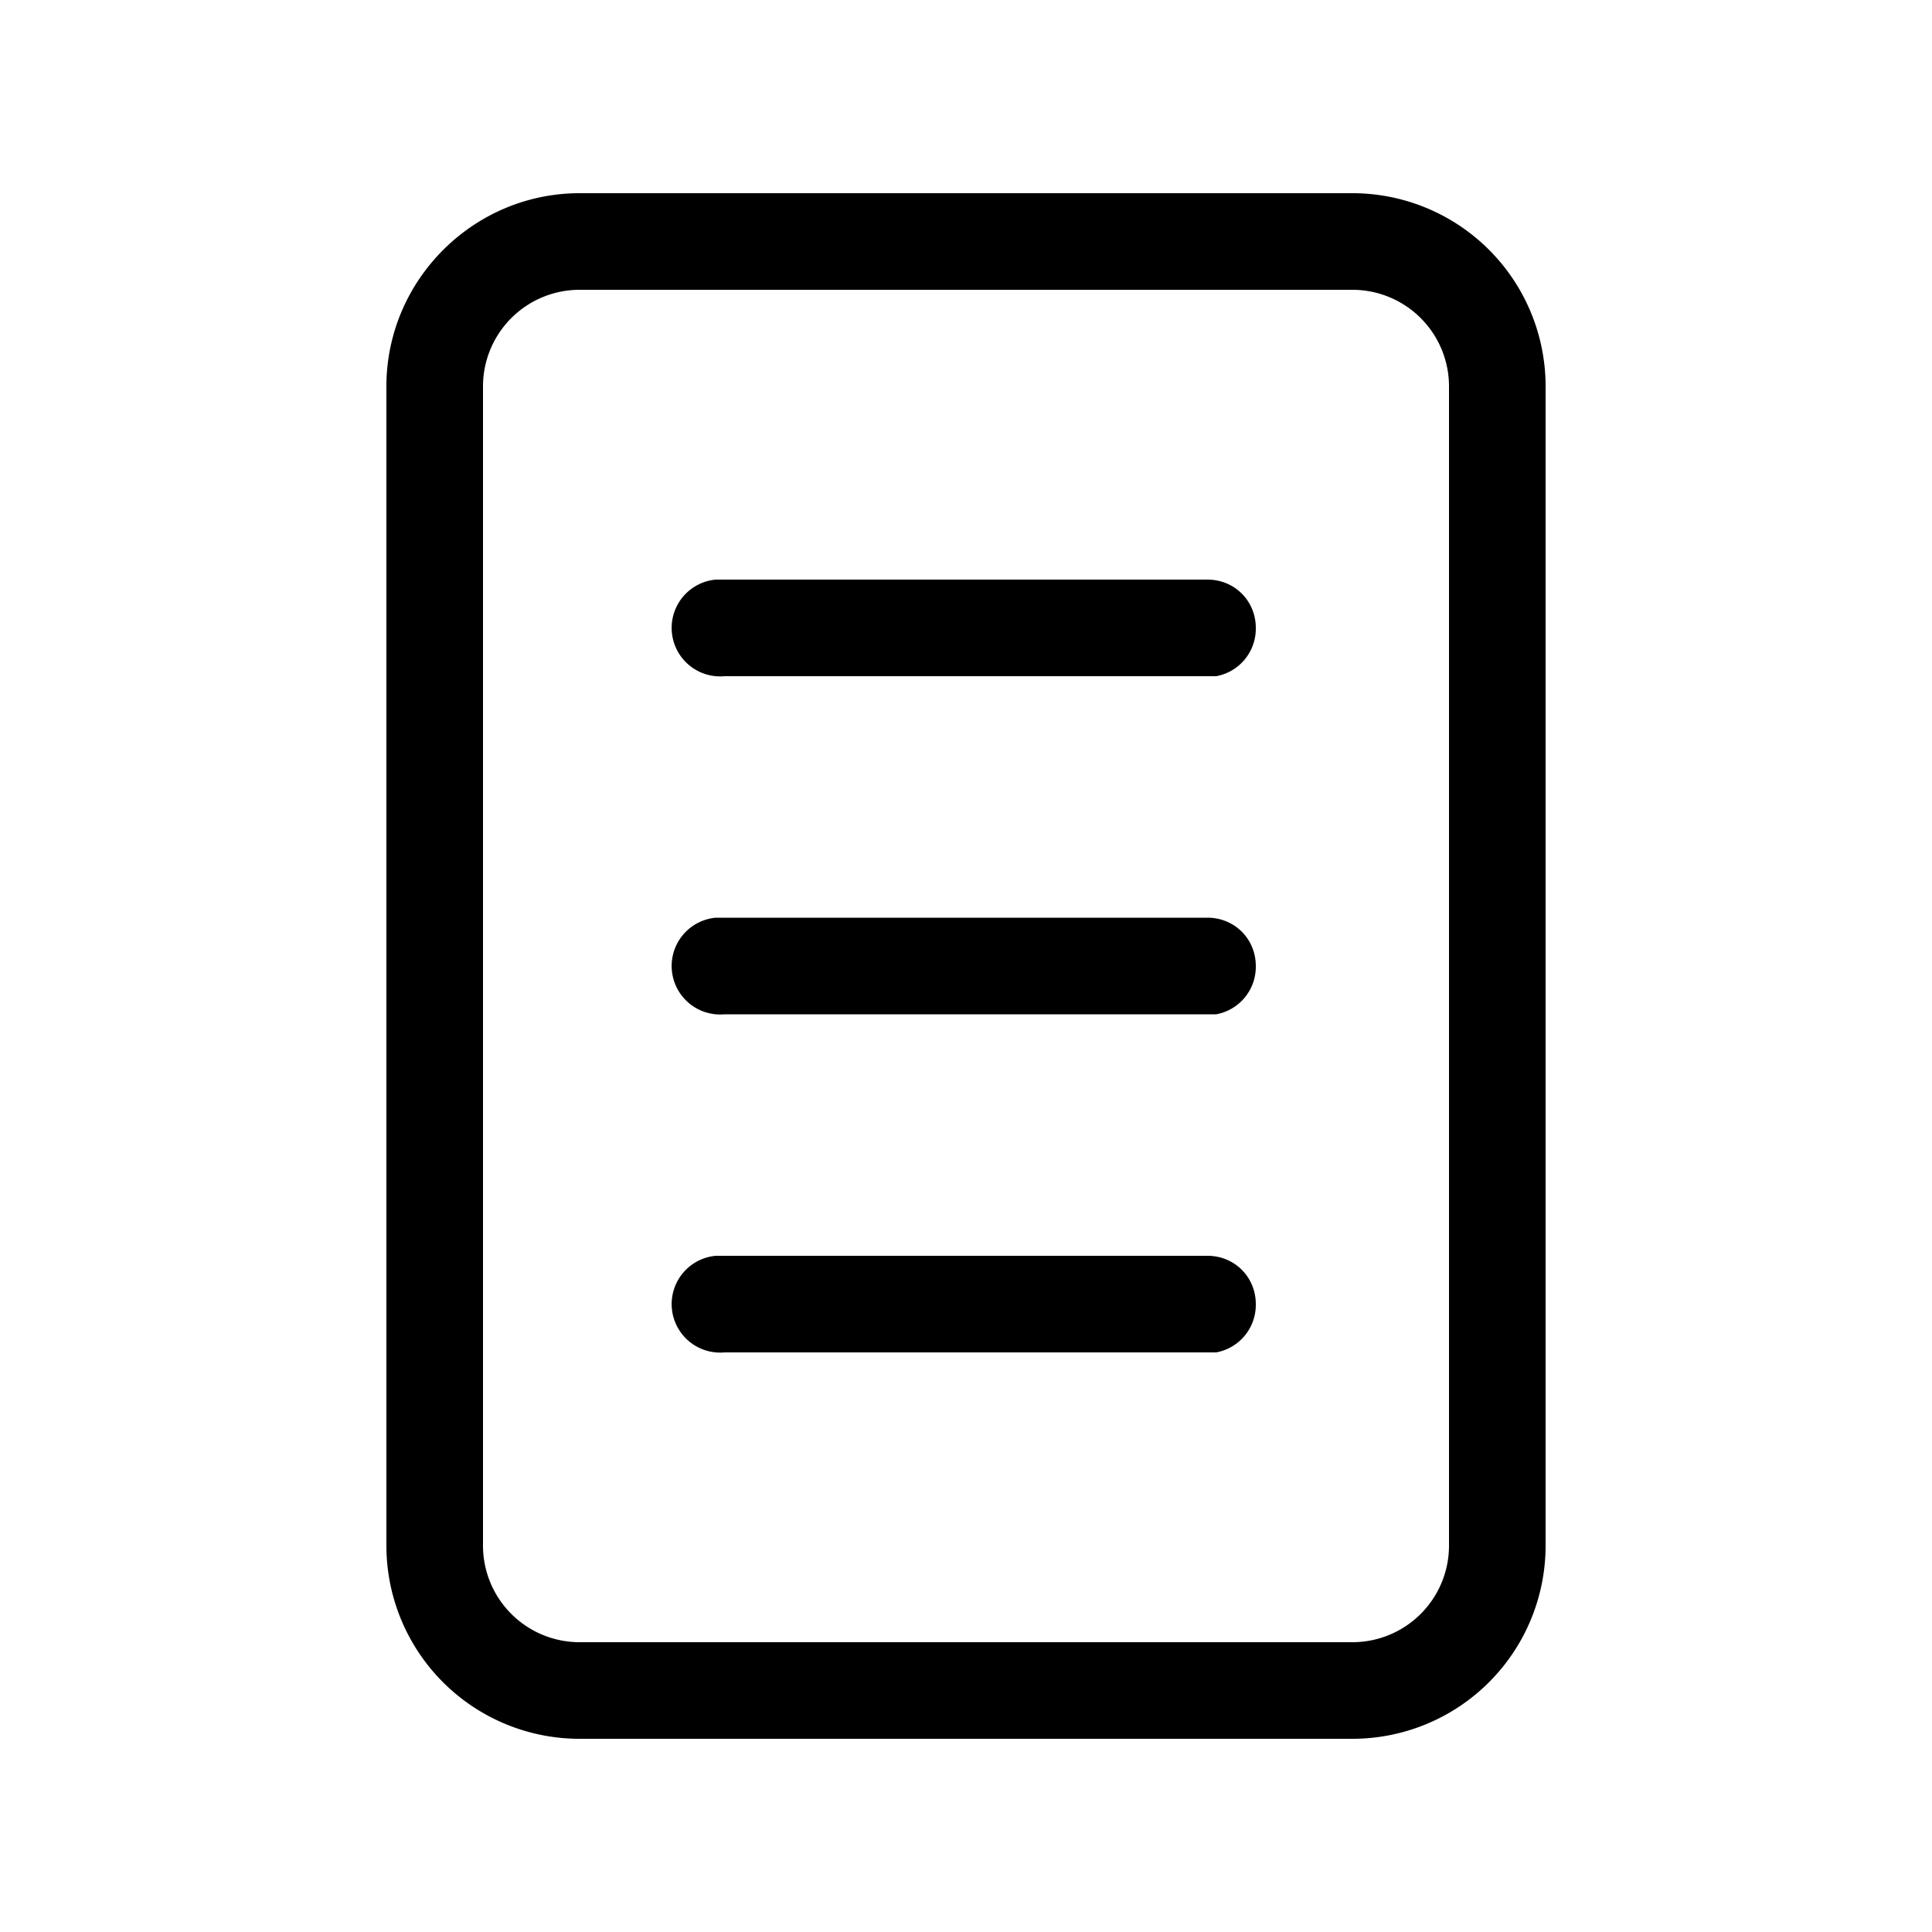
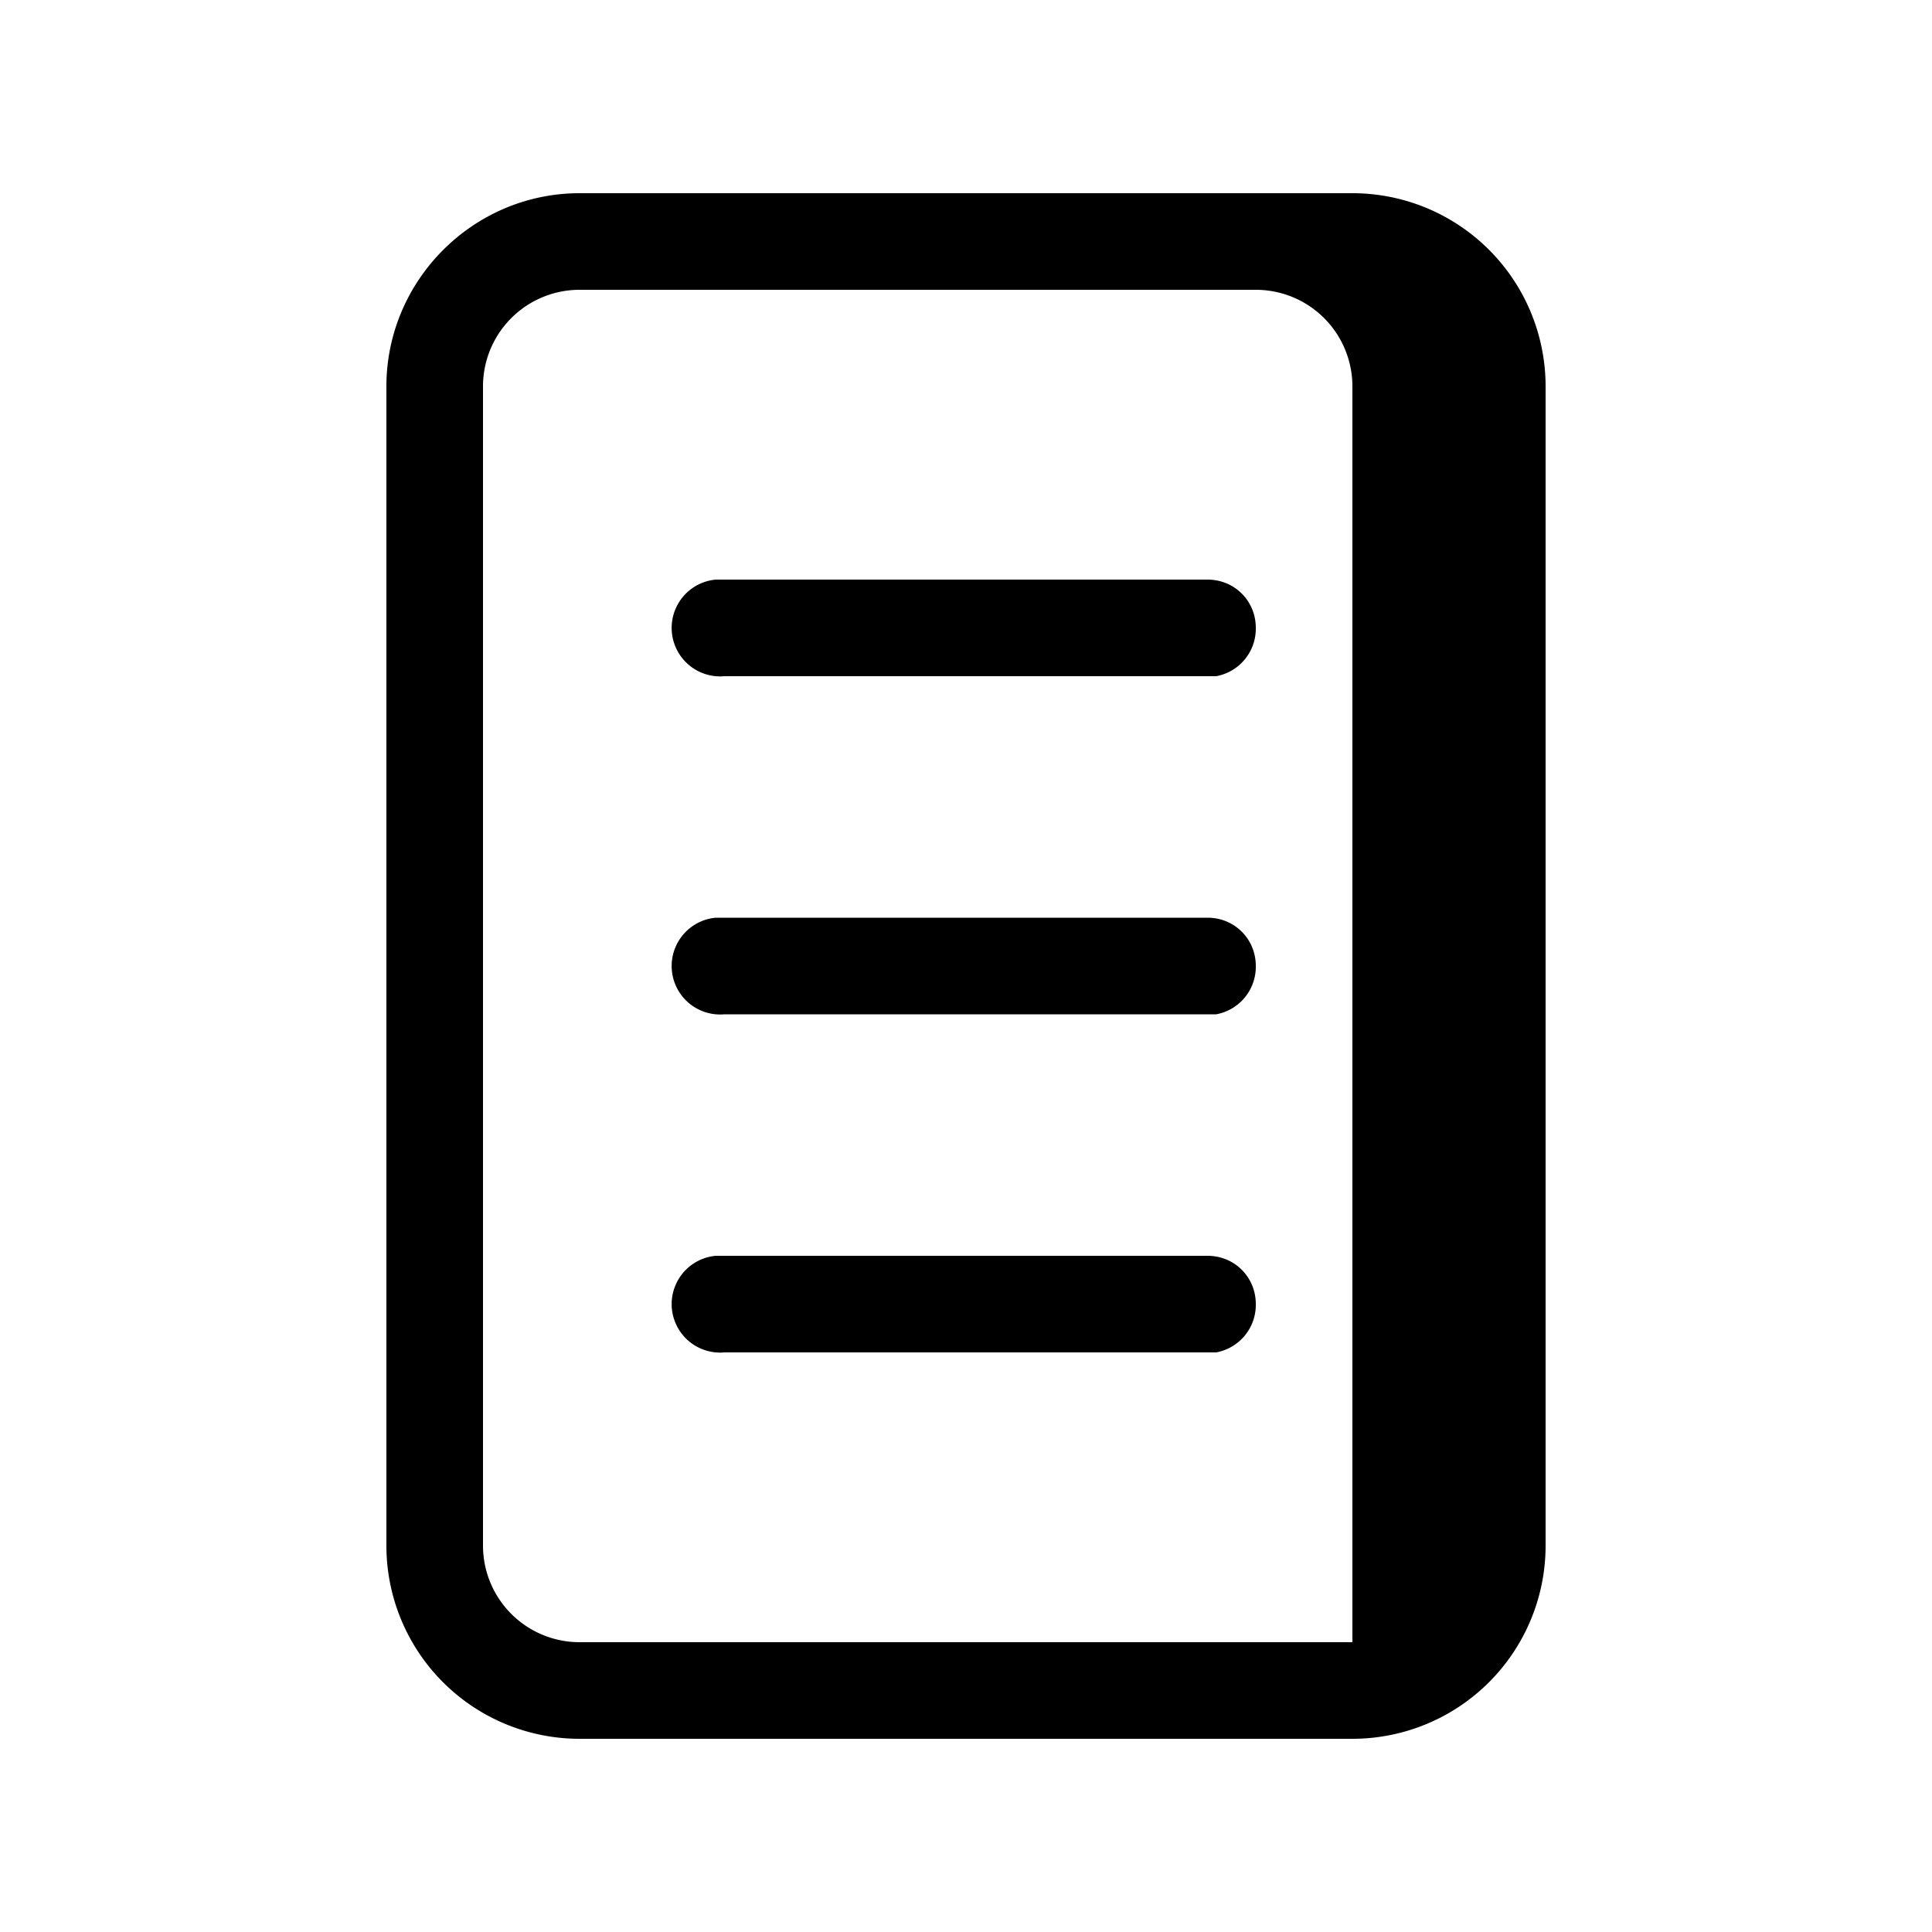
<svg xmlns="http://www.w3.org/2000/svg" width="20" height="20" viewBox="0 0 20 20">
-   <path d="M6 2h8a2 2 0 0 1 2 2v12a2 2 0 0 1-2 2H6a2 2 0 0 1-2-2V4c0-1.1.9-2 2-2Zm0 1a1 1 0 0 0-1 1v12a1 1 0 0 0 1 1h8a1 1 0 0 0 1-1V4a1 1 0 0 0-1-1H6Zm7 3.5a.5.5 0 0 1-.41.5H7.5a.5.5 0 0 1-.09-1h5.09c.28 0 .5.22.5.5Zm0 3.5a.5.5 0 0 1-.41.5H7.5a.5.5 0 0 1-.09-1h5.09c.28 0 .5.22.5.5Zm0 3.5a.5.5 0 0 1-.41.5H7.5a.5.5 0 0 1-.09-1h5.09c.28 0 .5.22.5.5Z" />
+   <path d="M6 2h8a2 2 0 0 1 2 2v12a2 2 0 0 1-2 2H6a2 2 0 0 1-2-2V4c0-1.1.9-2 2-2Zm0 1a1 1 0 0 0-1 1v12a1 1 0 0 0 1 1h8V4a1 1 0 0 0-1-1H6Zm7 3.5a.5.5 0 0 1-.41.5H7.5a.5.5 0 0 1-.09-1h5.09c.28 0 .5.22.5.5Zm0 3.5a.5.5 0 0 1-.41.5H7.5a.5.5 0 0 1-.09-1h5.09c.28 0 .5.22.5.5Zm0 3.5a.5.5 0 0 1-.41.5H7.5a.5.5 0 0 1-.09-1h5.09c.28 0 .5.22.5.5Z" />
</svg>